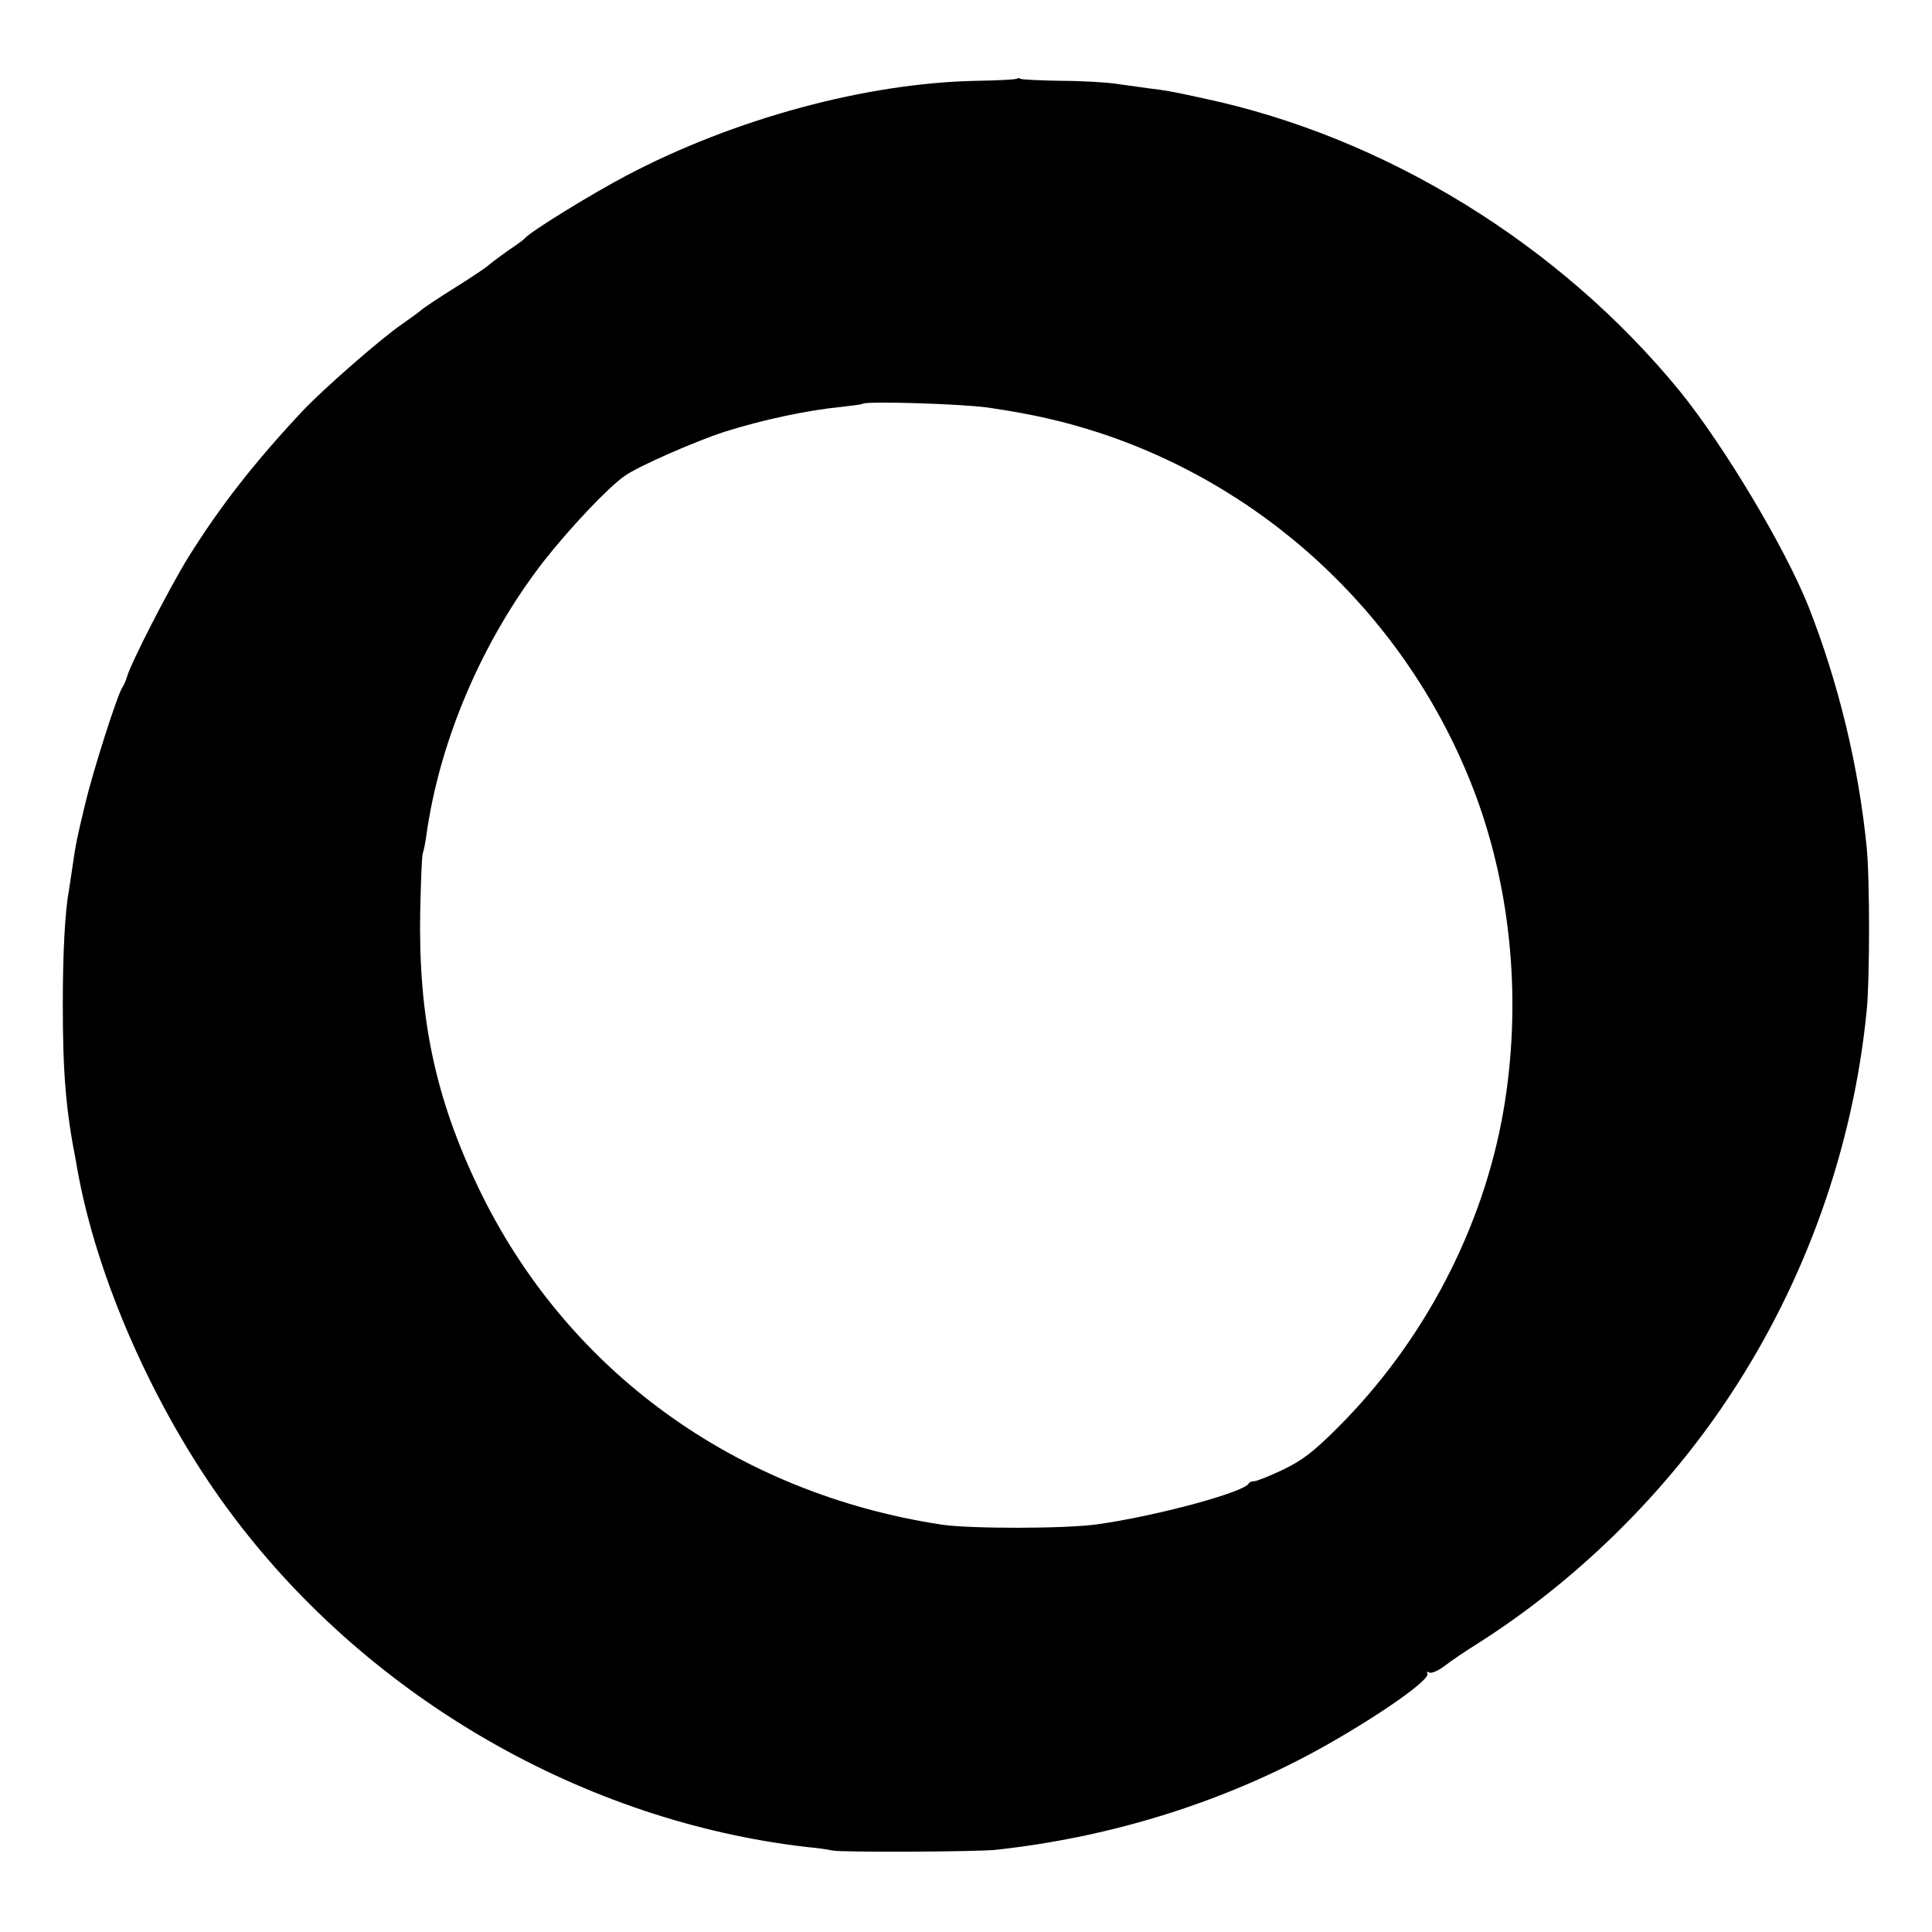
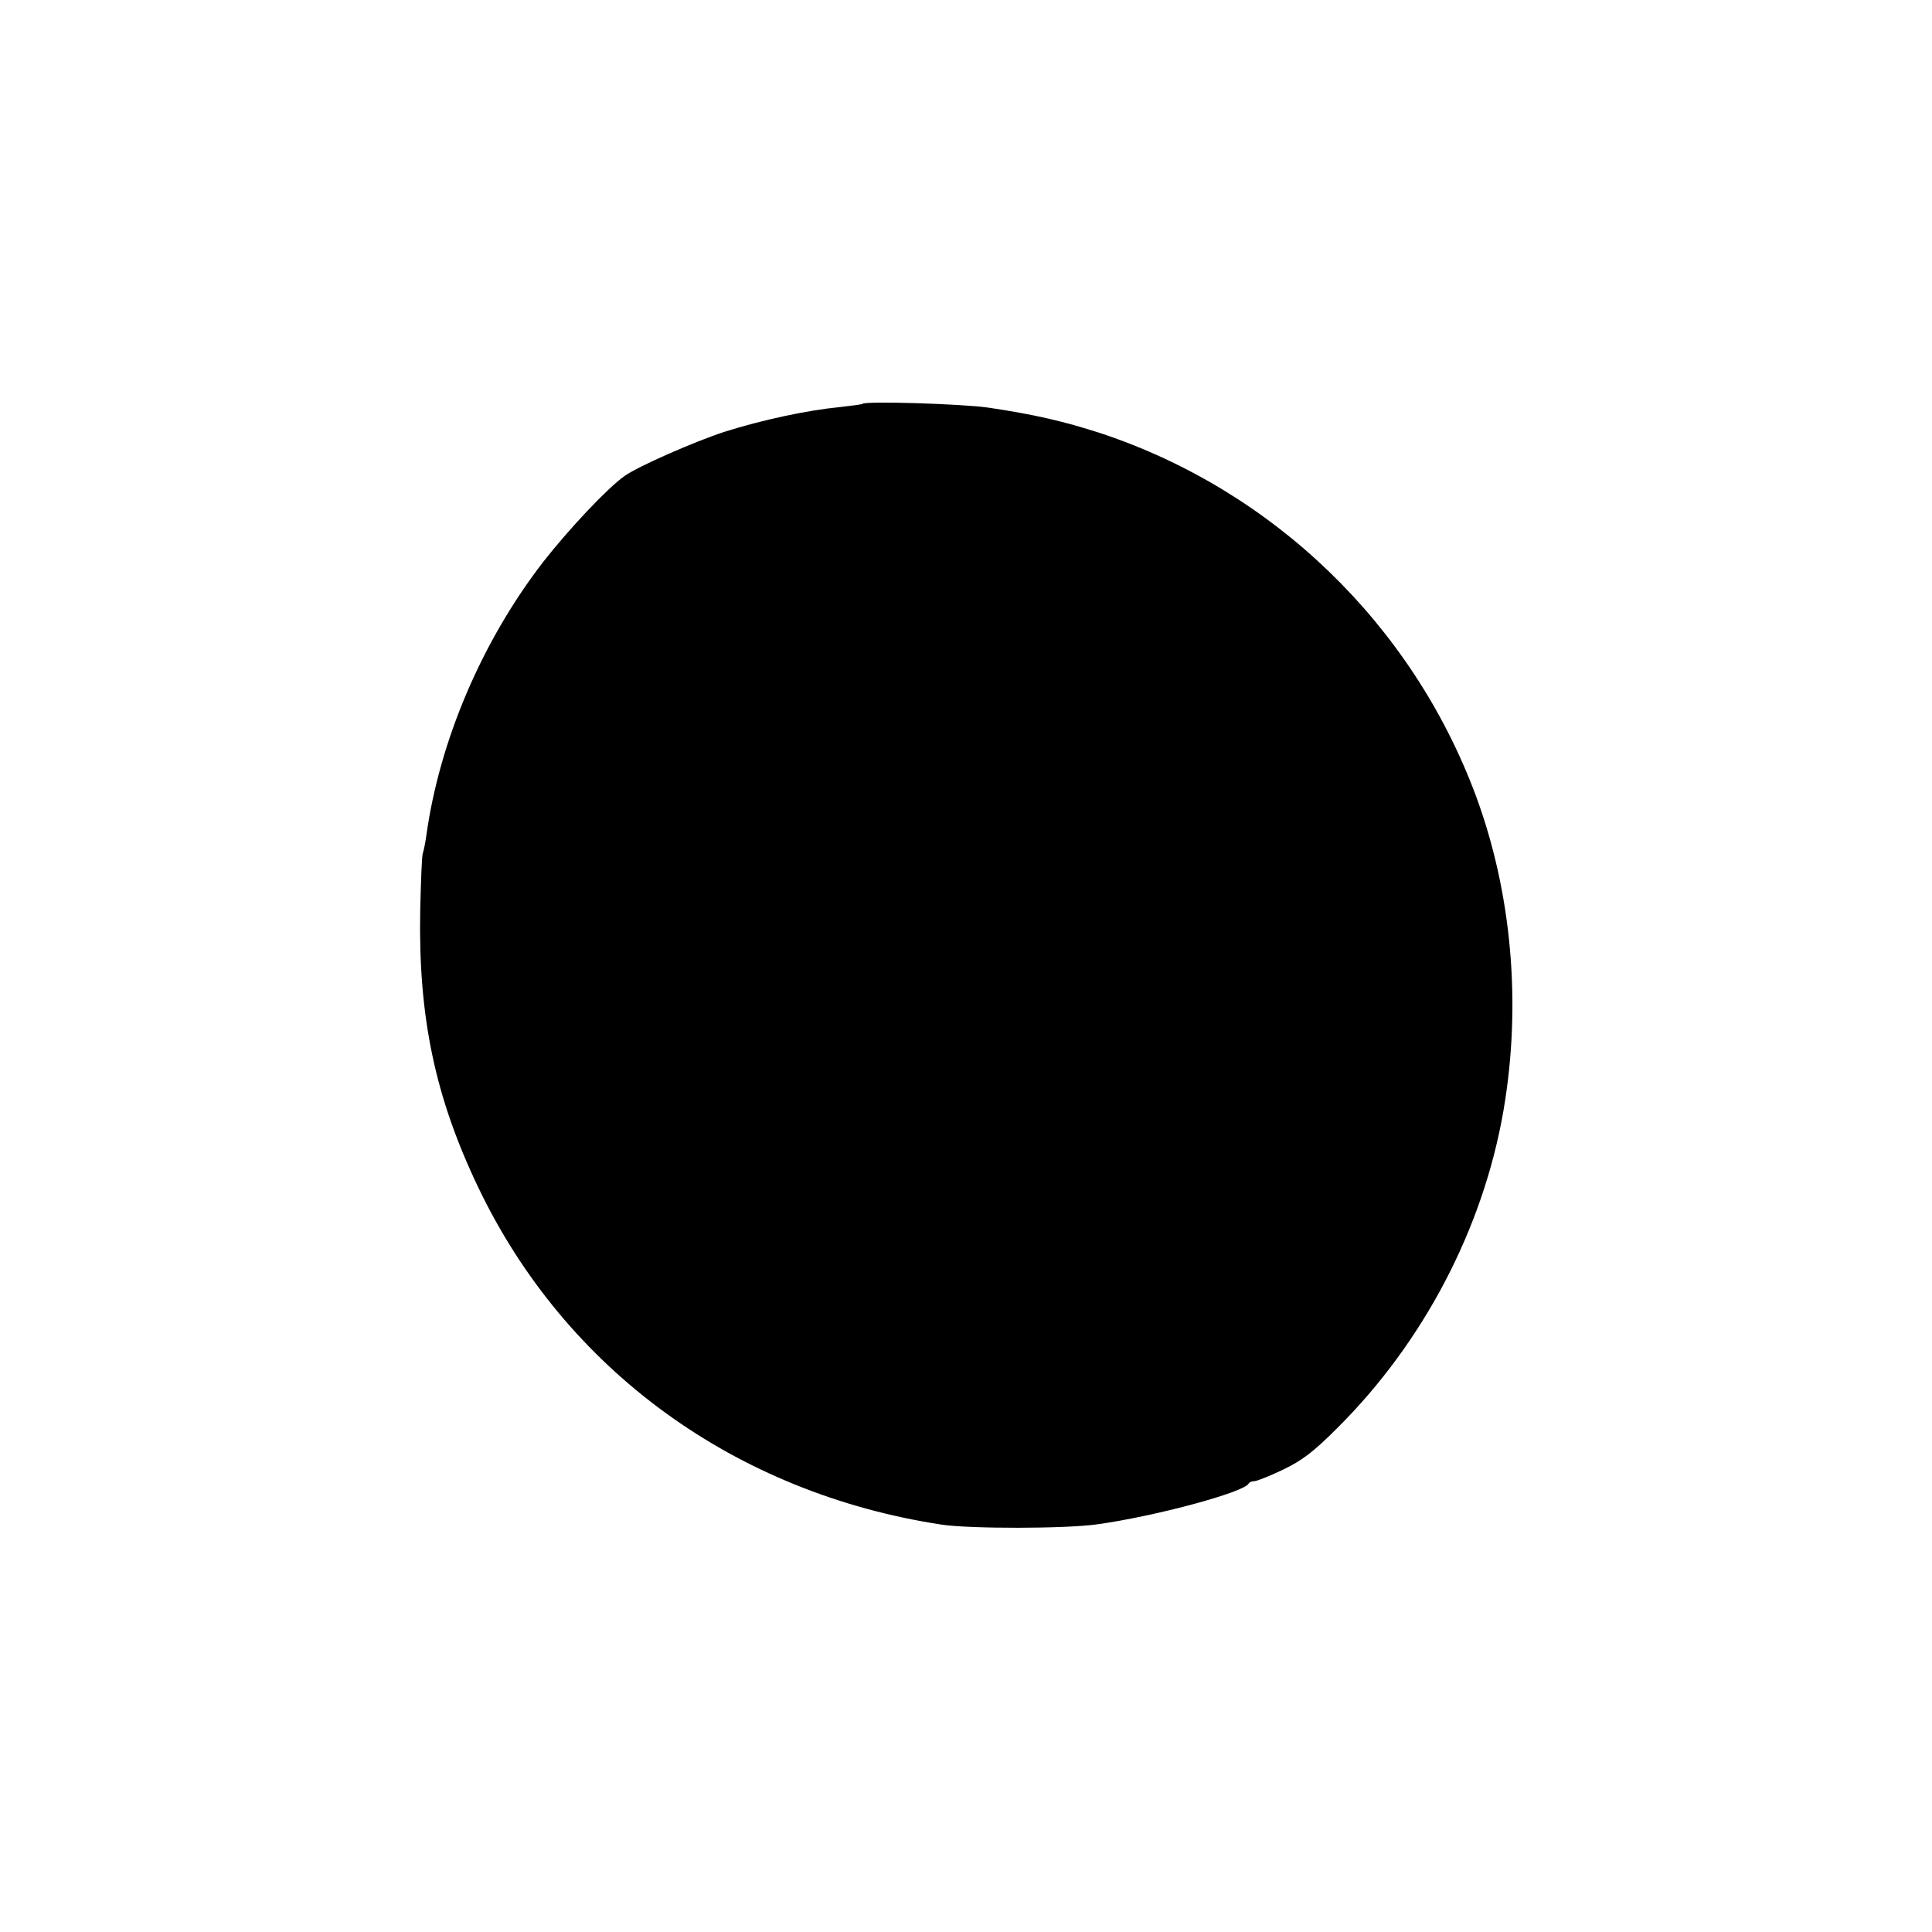
<svg xmlns="http://www.w3.org/2000/svg" version="1.0" width="600pt" height="600pt" viewBox="0 0 600 600" preserveAspectRatio="xMidYMid meet">
  <g transform="translate(0,600) scale(0.1,-0.1)" fill="#000000" stroke="none">
-     <path d="M3159 5756 c-2 -3 -60 -6 -128 -7 -342 -7 -752 -118 -1087 -295 -110 -58 -298 -174 -314 -194 -3 -4 -26 -21 -52 -38 -25 -18 -52 -38 -60 -45 -7 -7 -55 -39 -106 -71 -51 -32 -98 -63 -105 -70 -7 -6 -32 -24 -56 -41 -64 -43 -247 -203 -311 -271 -150 -160 -257 -297 -356 -456 -58 -94 -176 -324 -189 -368 -4 -14 -11 -29 -15 -35 -14 -18 -91 -258 -115 -360 -25 -103 -30 -126 -41 -204 -4 -25 -8 -55 -10 -66 -12 -65 -19 -193 -19 -355 0 -215 10 -330 41 -487 2 -13 6 -35 9 -50 67 -347 253 -754 483 -1057 424 -561 1086 -942 1777 -1022 33 -3 69 -8 80 -11 31 -6 443 -4 505 2 363 39 717 150 1025 323 172 97 329 207 318 225 -3 6 -1 7 5 3 7 -4 28 5 48 20 20 16 68 48 108 73 304 194 579 464 779 768 235 356 382 769 424 1193 10 98 10 415 0 510 -25 252 -88 511 -180 745 -73 184 -263 501 -400 670 -372 455 -913 789 -1477 909 -104 23 -118 25 -175 32 -27 4 -72 10 -100 14 -27 4 -104 9 -169 9 -66 1 -123 4 -126 6 -4 3 -9 3 -11 1z m-89 -1022 c141 -21 233 -42 350 -80 535 -178 965 -593 1163 -1124 112 -302 143 -649 86 -980 -63 -364 -247 -717 -515 -984 -75 -75 -109 -101 -169 -130 -42 -20 -82 -36 -90 -36 -7 0 -15 -3 -17 -7 -12 -27 -290 -102 -471 -127 -100 -14 -393 -14 -482 -1 -643 98 -1169 481 -1440 1048 -134 280 -186 529 -180 857 2 91 5 172 8 180 3 8 8 33 11 55 41 295 173 604 363 850 79 101 200 230 253 267 42 30 218 107 310 137 117 37 257 67 360 77 36 4 67 8 69 10 10 9 308 0 391 -12z" />
+     <path d="M3159 5756 z m-89 -1022 c141 -21 233 -42 350 -80 535 -178 965 -593 1163 -1124 112 -302 143 -649 86 -980 -63 -364 -247 -717 -515 -984 -75 -75 -109 -101 -169 -130 -42 -20 -82 -36 -90 -36 -7 0 -15 -3 -17 -7 -12 -27 -290 -102 -471 -127 -100 -14 -393 -14 -482 -1 -643 98 -1169 481 -1440 1048 -134 280 -186 529 -180 857 2 91 5 172 8 180 3 8 8 33 11 55 41 295 173 604 363 850 79 101 200 230 253 267 42 30 218 107 310 137 117 37 257 67 360 77 36 4 67 8 69 10 10 9 308 0 391 -12z" />
  </g>
</svg>